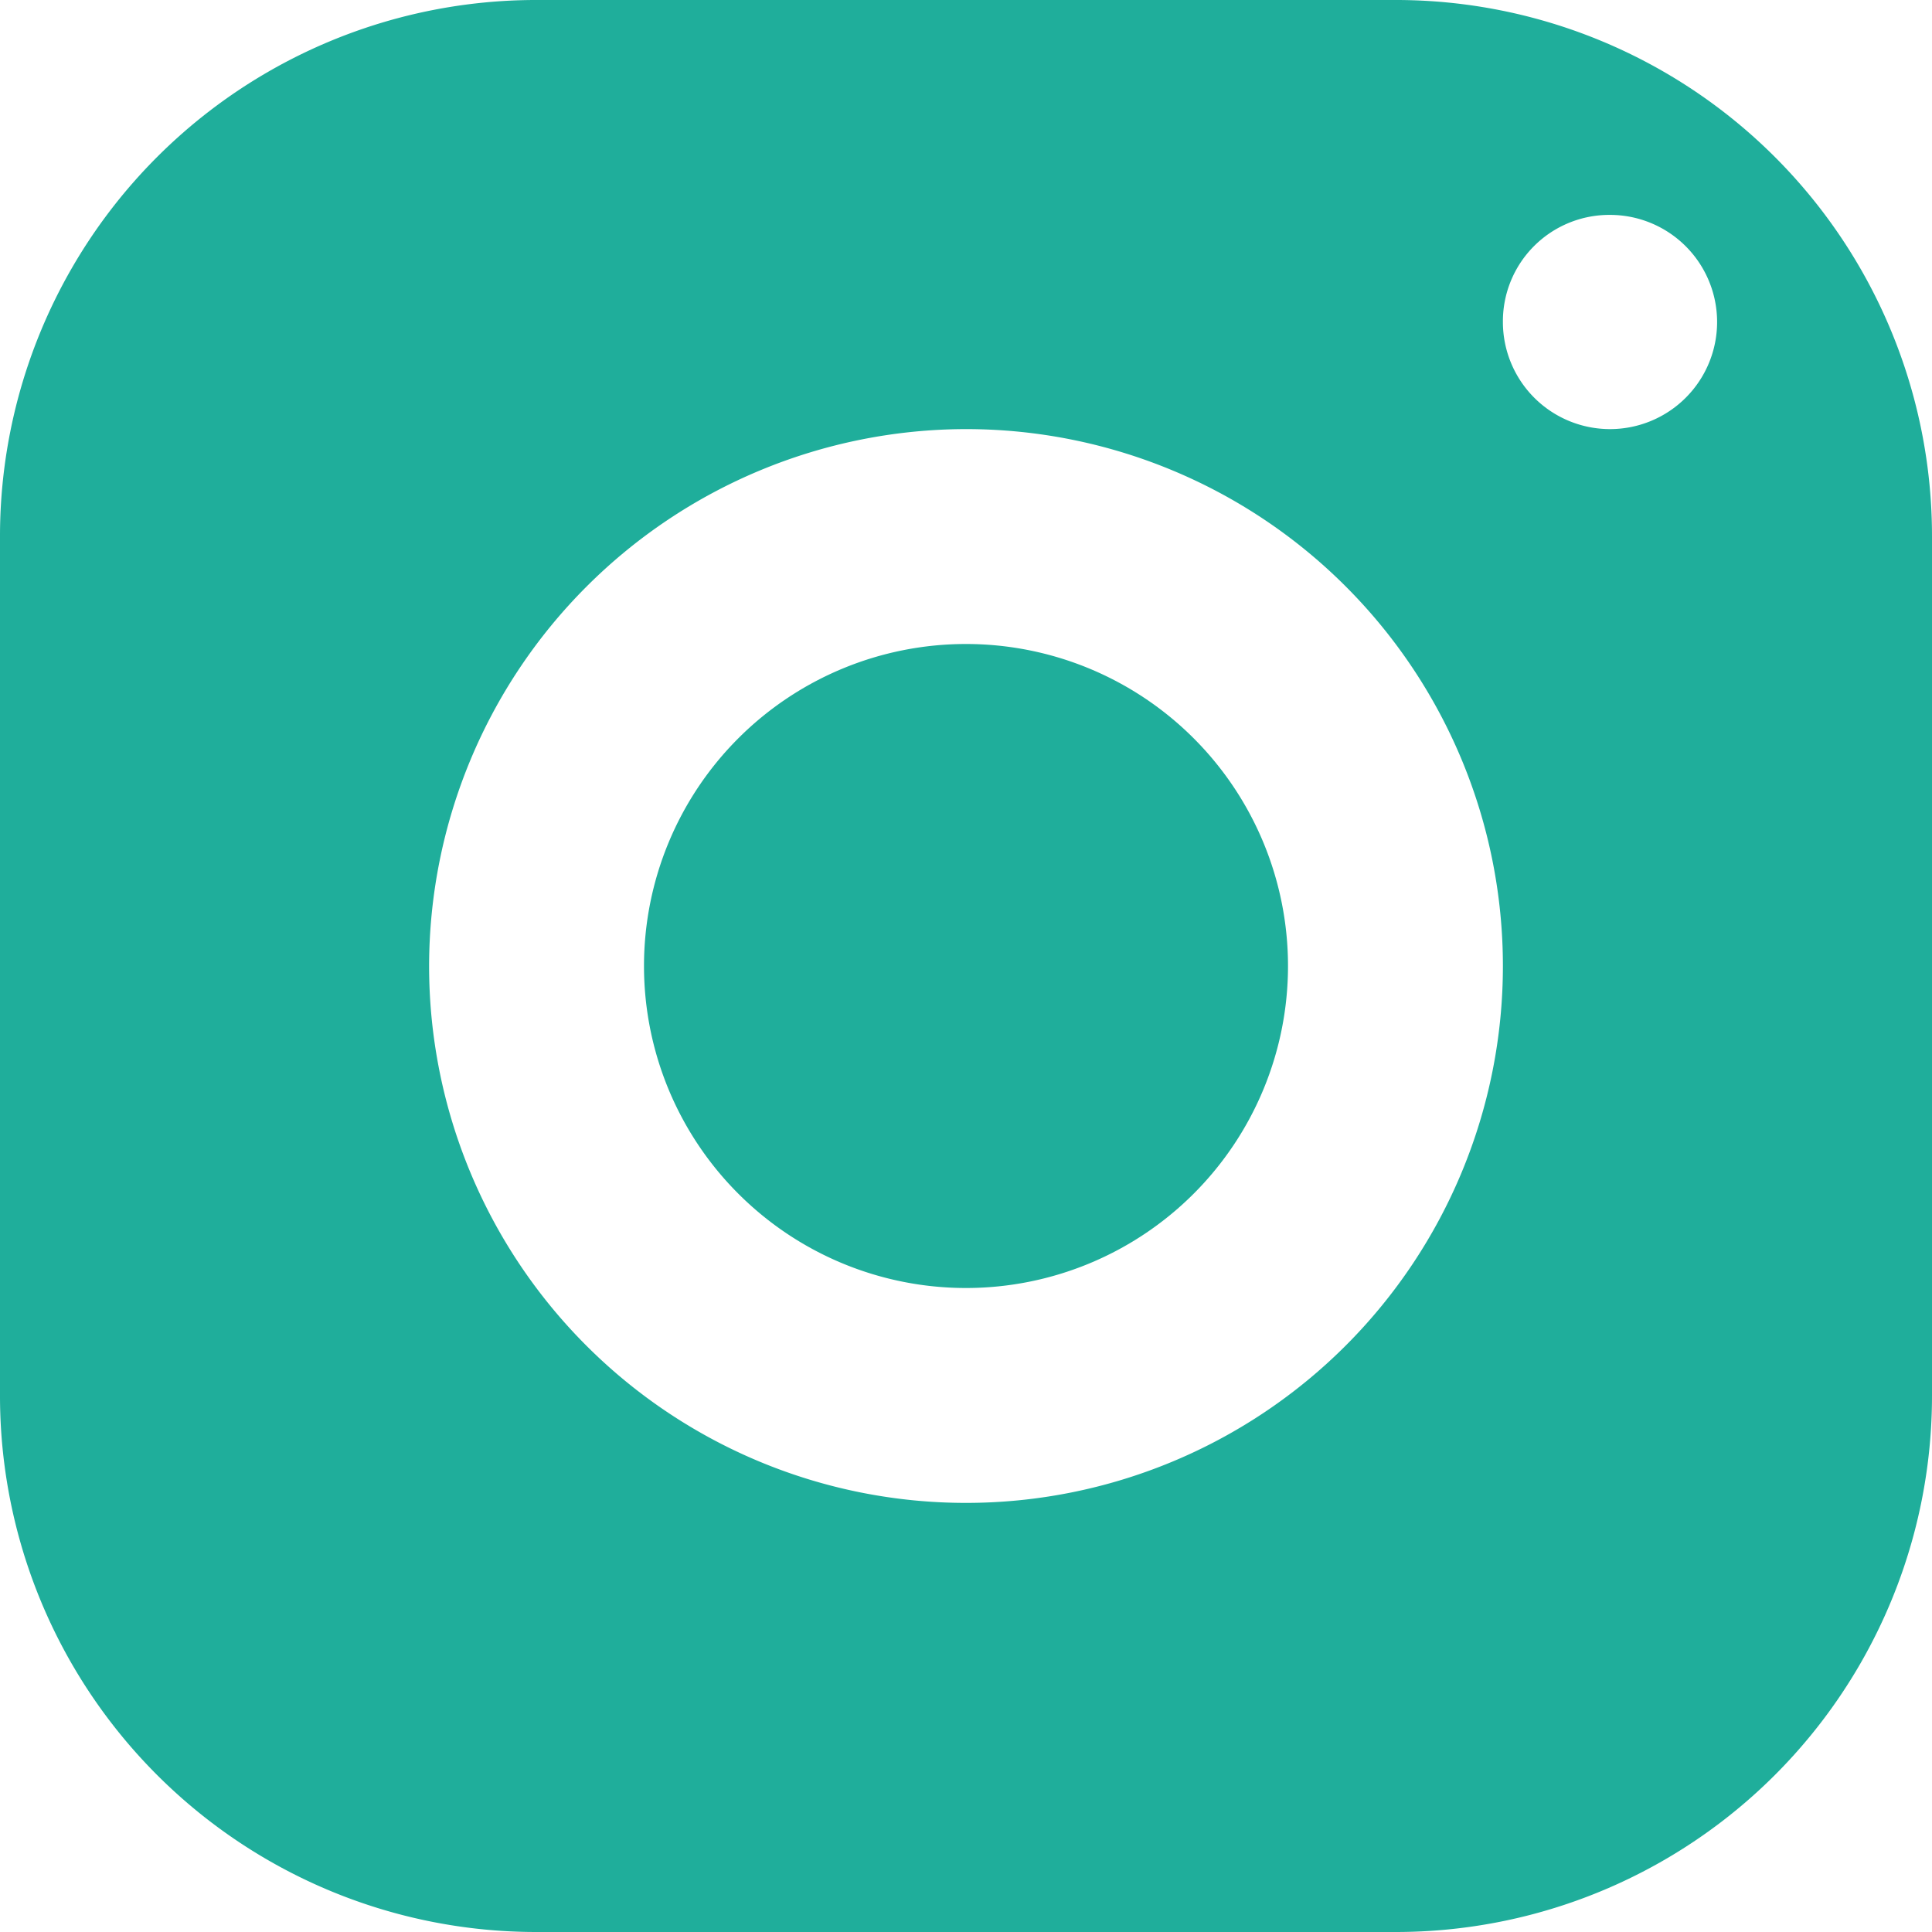
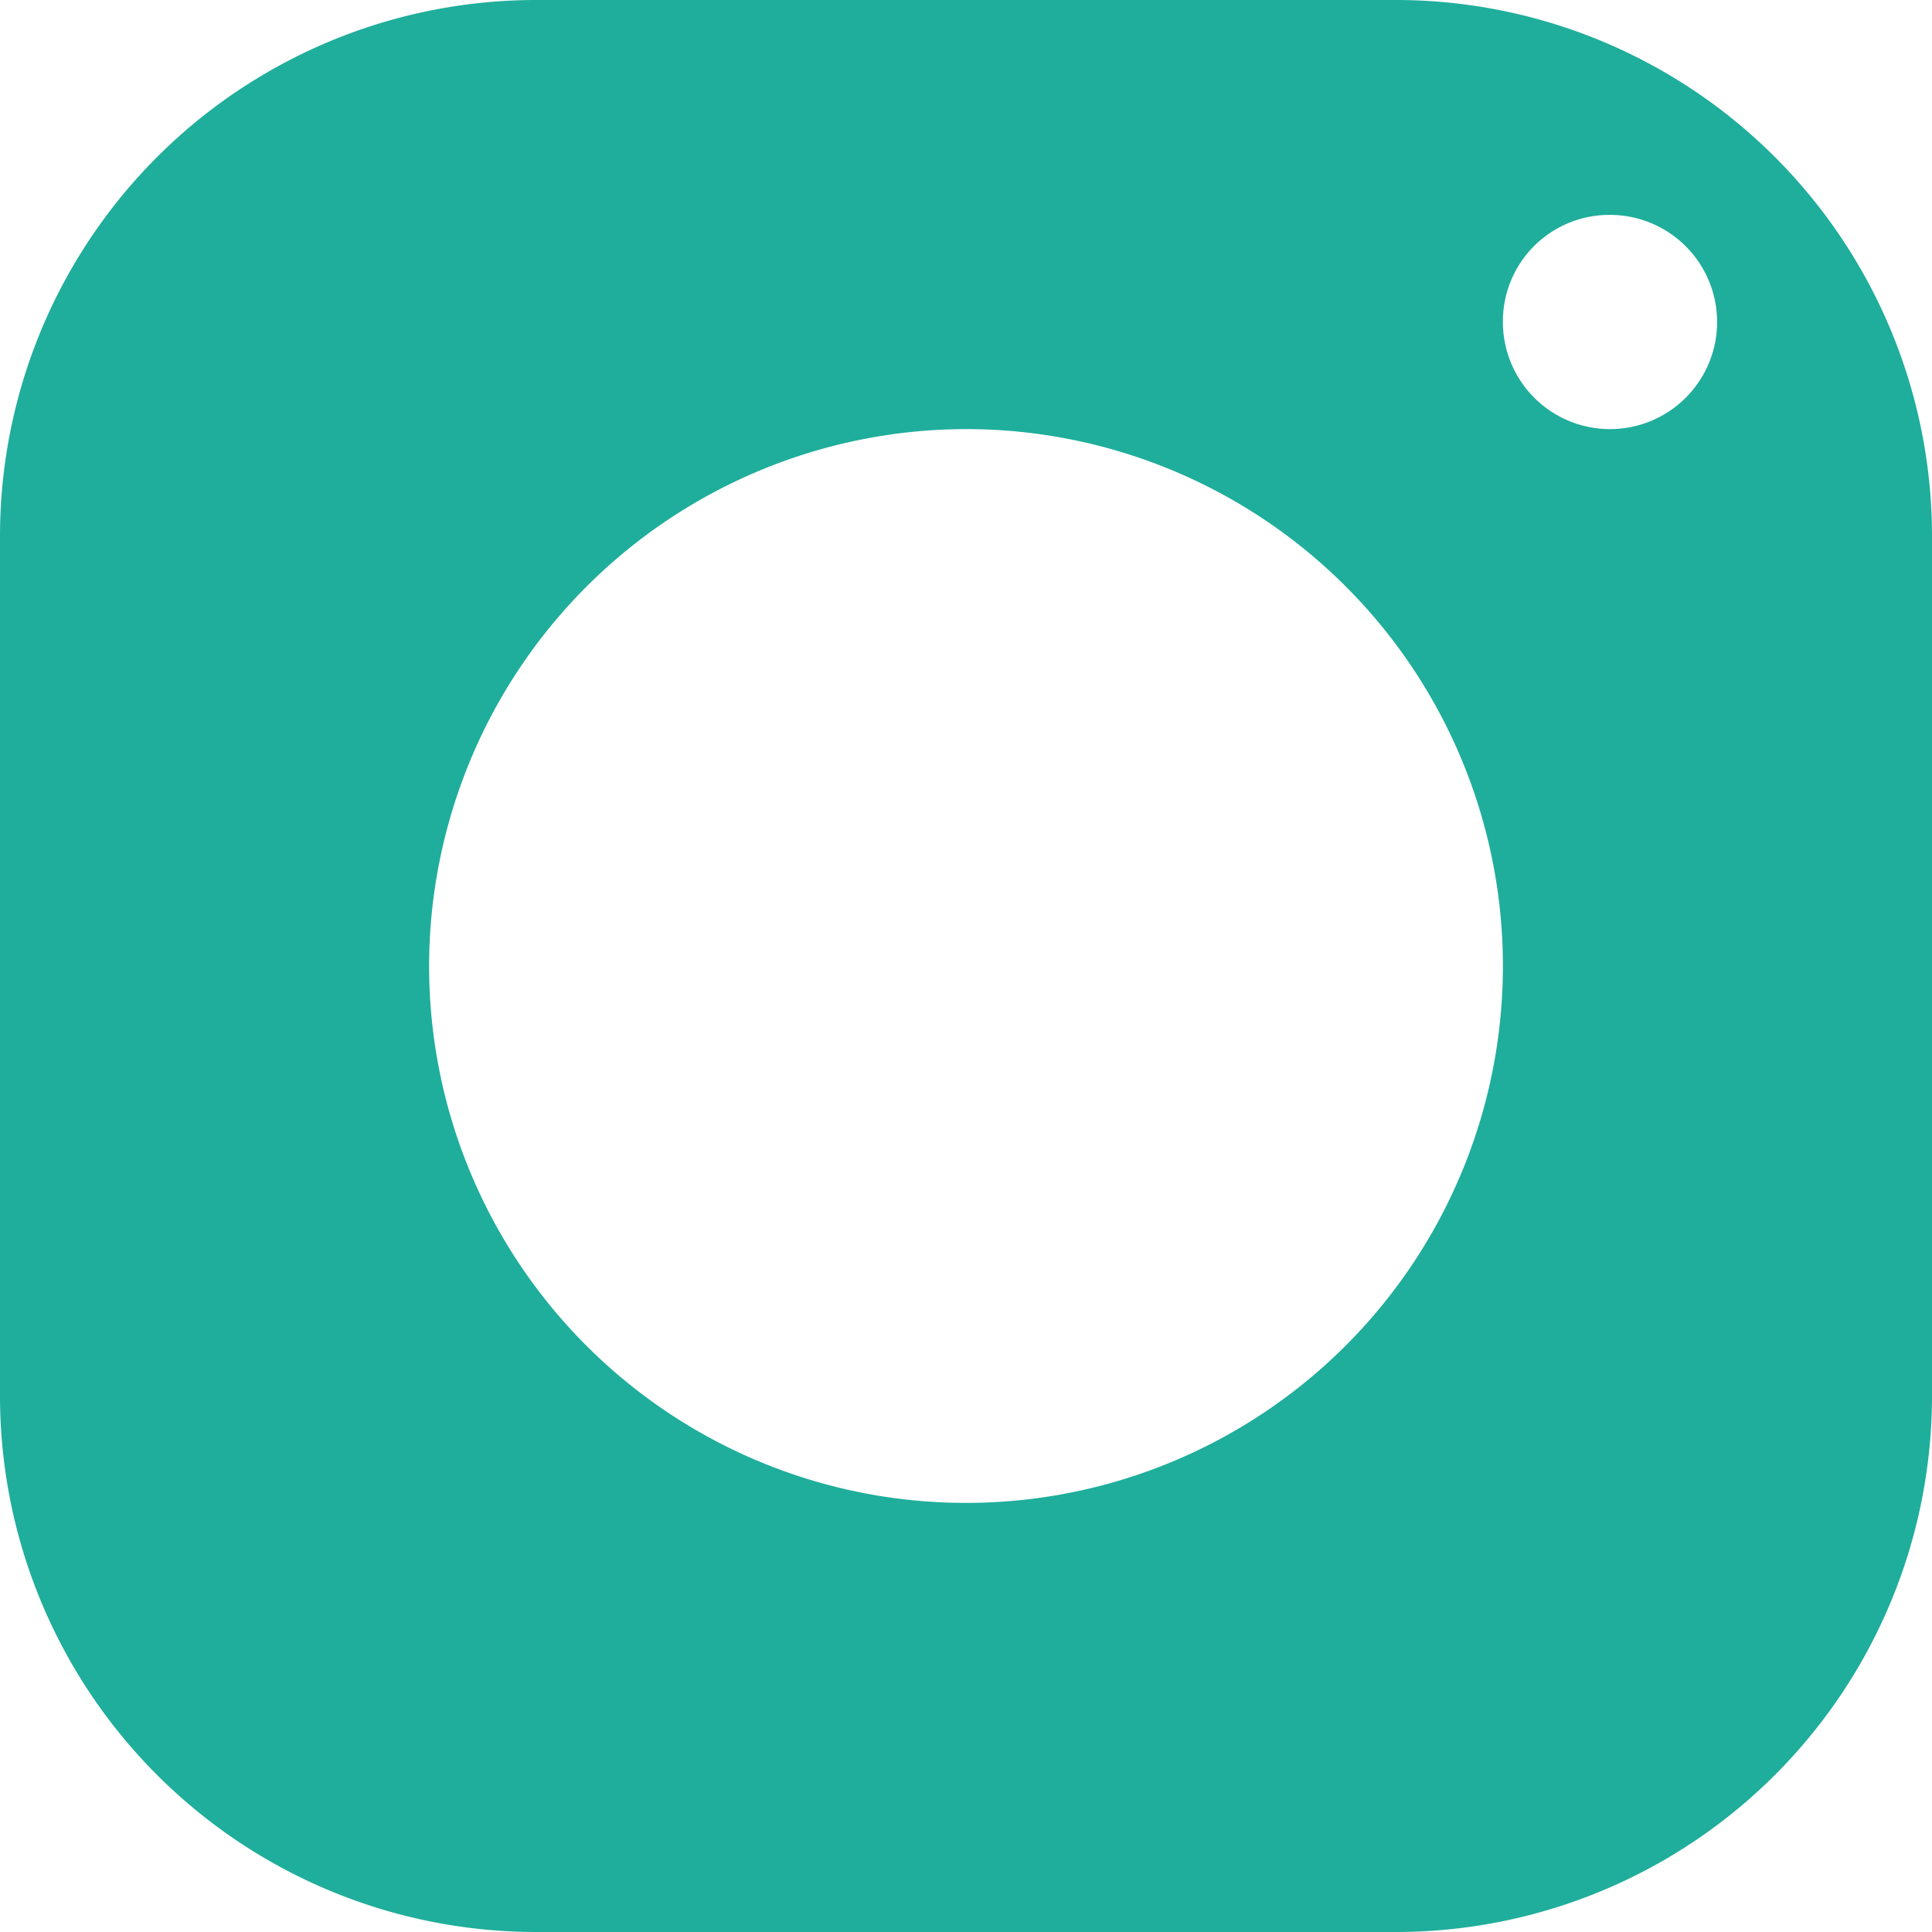
<svg xmlns="http://www.w3.org/2000/svg" viewBox="0 0 27.6 27.6">
  <defs>
    <style>.cls-1{fill:#1fae9b;}</style>
  </defs>
  <g id="Calque_2" data-name="Calque 2">
    <g id="Calque_1-2" data-name="Calque 1">
-       <path id="icons8-instagram" class="cls-1" d="M7.67,0A7.66,7.66,0,0,0,0,7.67V19.93A7.66,7.66,0,0,0,7.67,27.6H19.93a7.66,7.66,0,0,0,7.67-7.67V7.67A7.66,7.66,0,0,0,19.93,0ZM23,3.07A1.53,1.53,0,1,1,21.47,4.6,1.52,1.52,0,0,1,23,3.07ZM13.8,6.13A7.67,7.67,0,1,1,6.13,13.8h0A7.68,7.68,0,0,1,13.8,6.13Zm0,3.07a4.6,4.6,0,1,0,4.6,4.6,4.6,4.6,0,0,0-4.6-4.6Z" />
+       <path id="icons8-instagram" class="cls-1" d="M7.67,0A7.66,7.66,0,0,0,0,7.67V19.93A7.66,7.66,0,0,0,7.67,27.6H19.93a7.66,7.66,0,0,0,7.67-7.67V7.67A7.66,7.66,0,0,0,19.93,0ZM23,3.07A1.53,1.53,0,1,1,21.47,4.6,1.52,1.52,0,0,1,23,3.07ZM13.8,6.13A7.67,7.67,0,1,1,6.13,13.8h0A7.68,7.68,0,0,1,13.8,6.13Zm0,3.07Z" />
    </g>
  </g>
</svg>